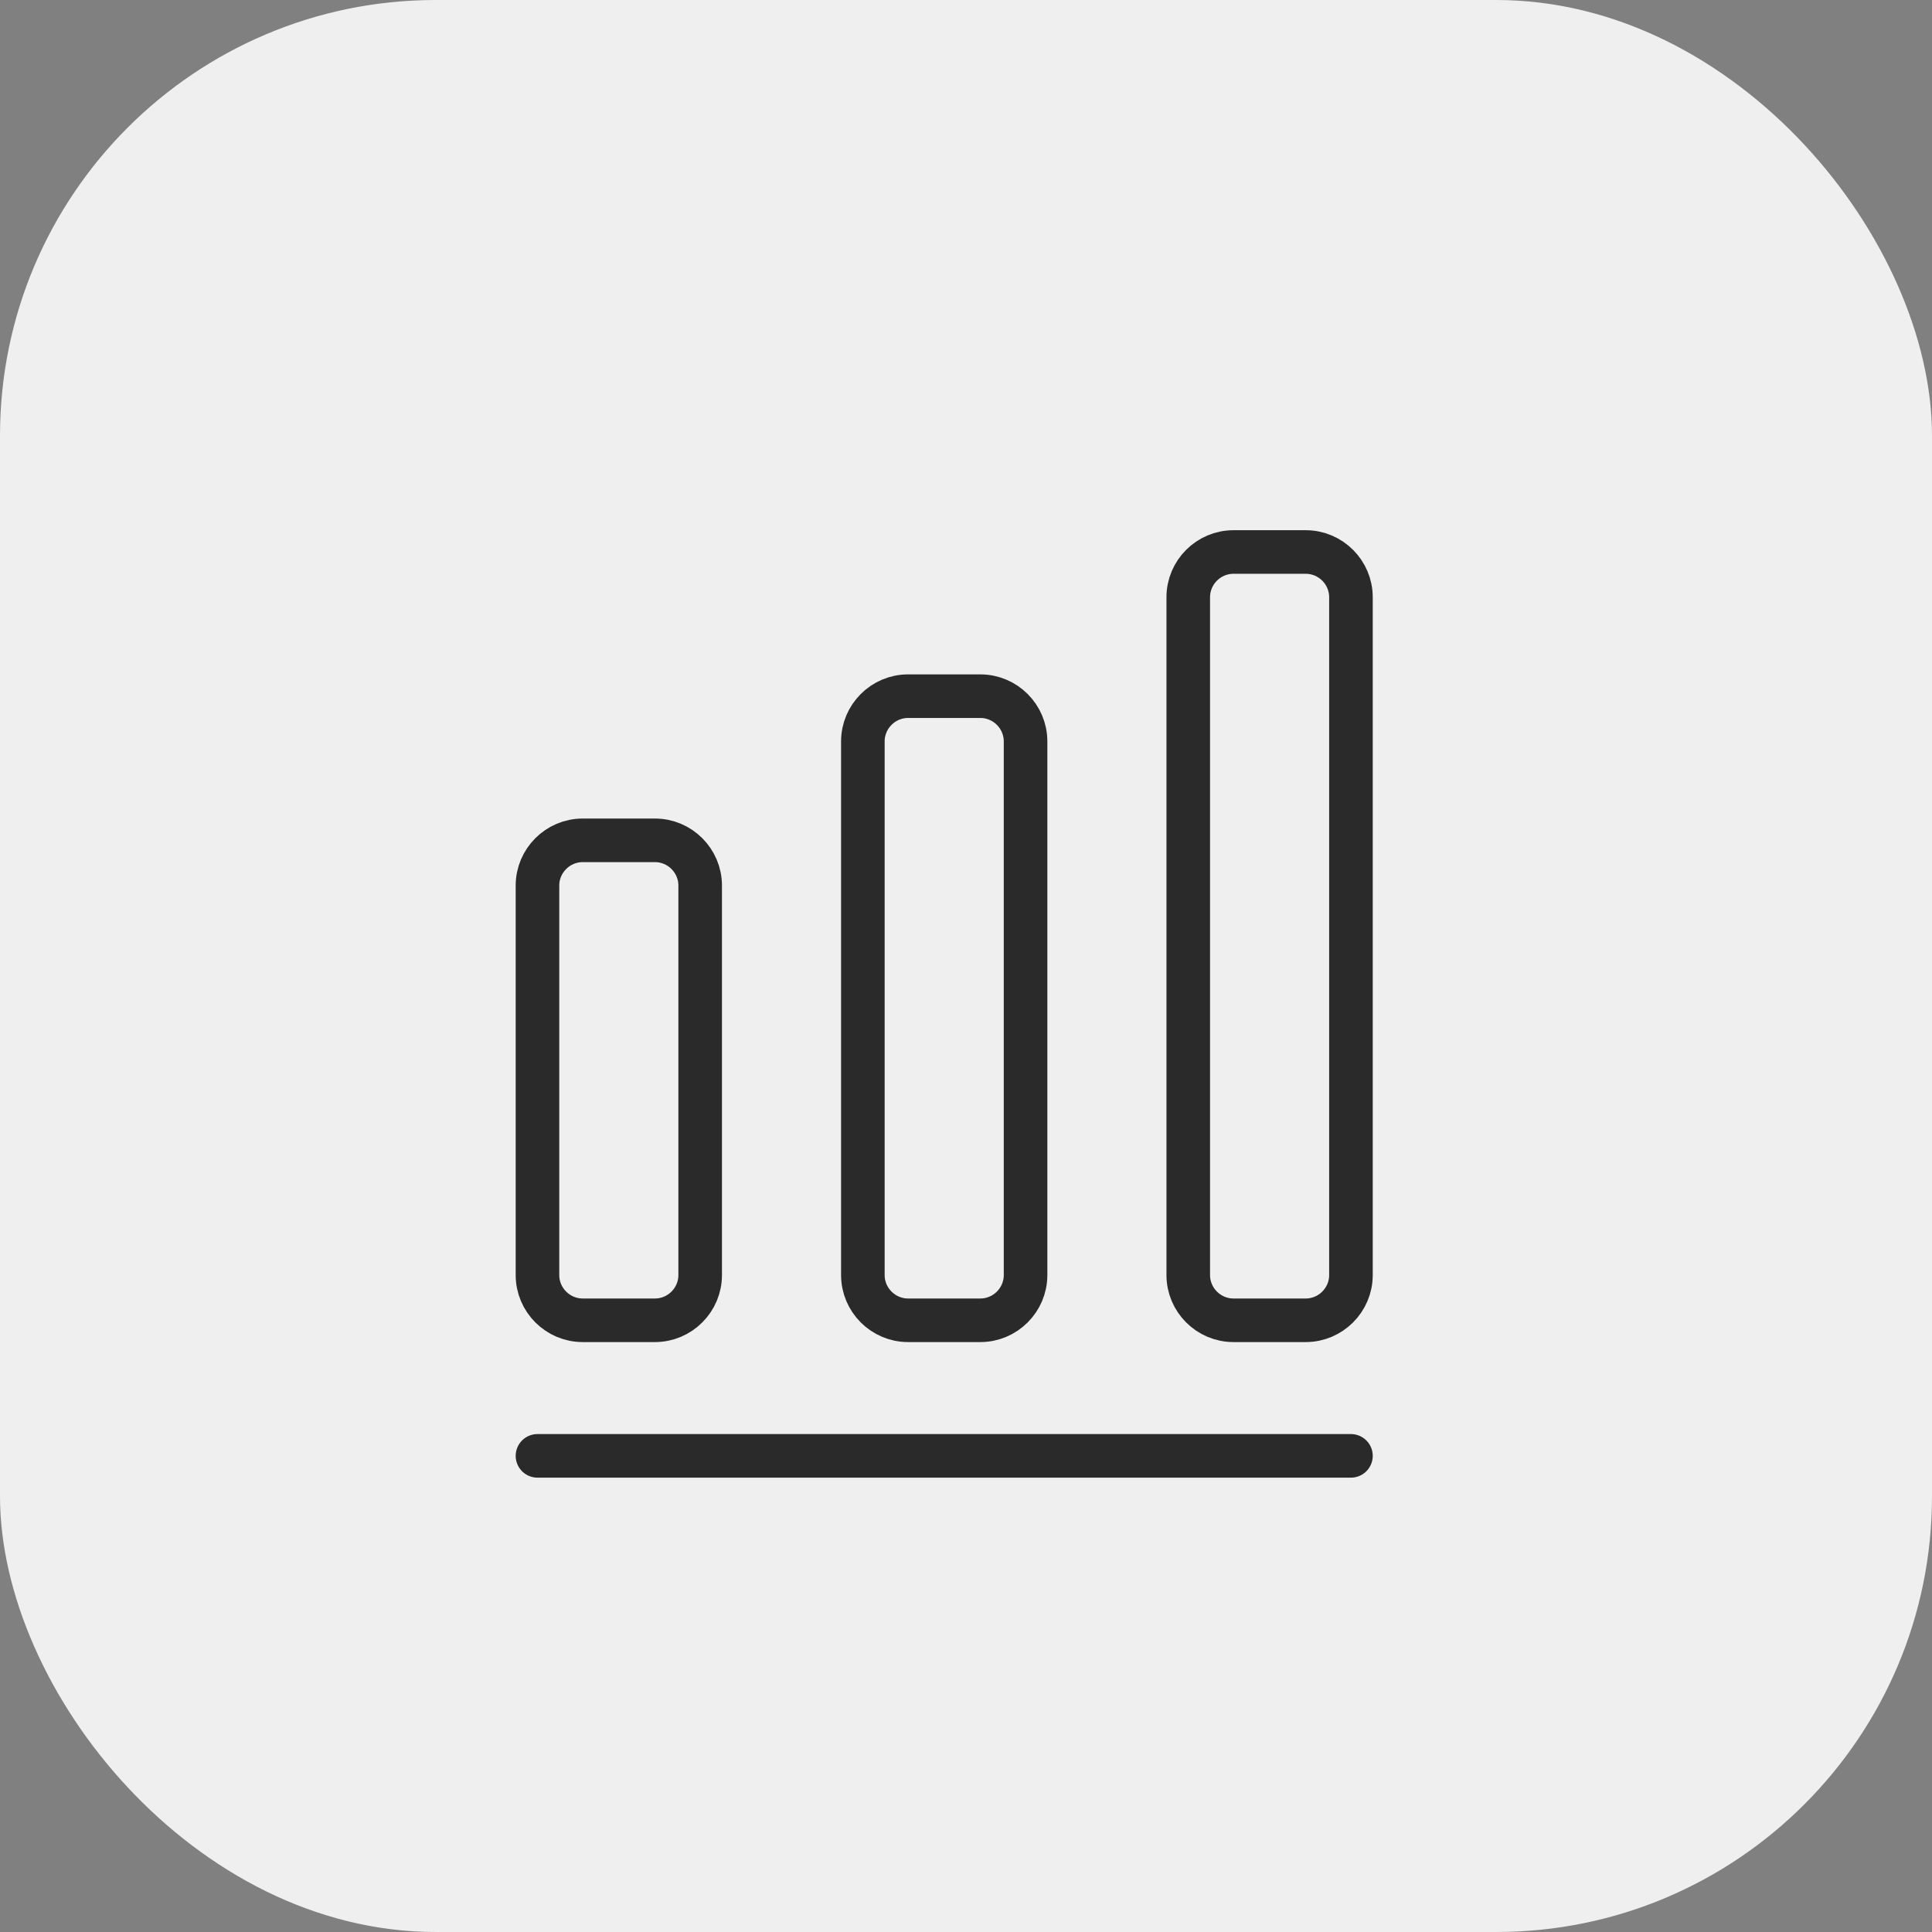
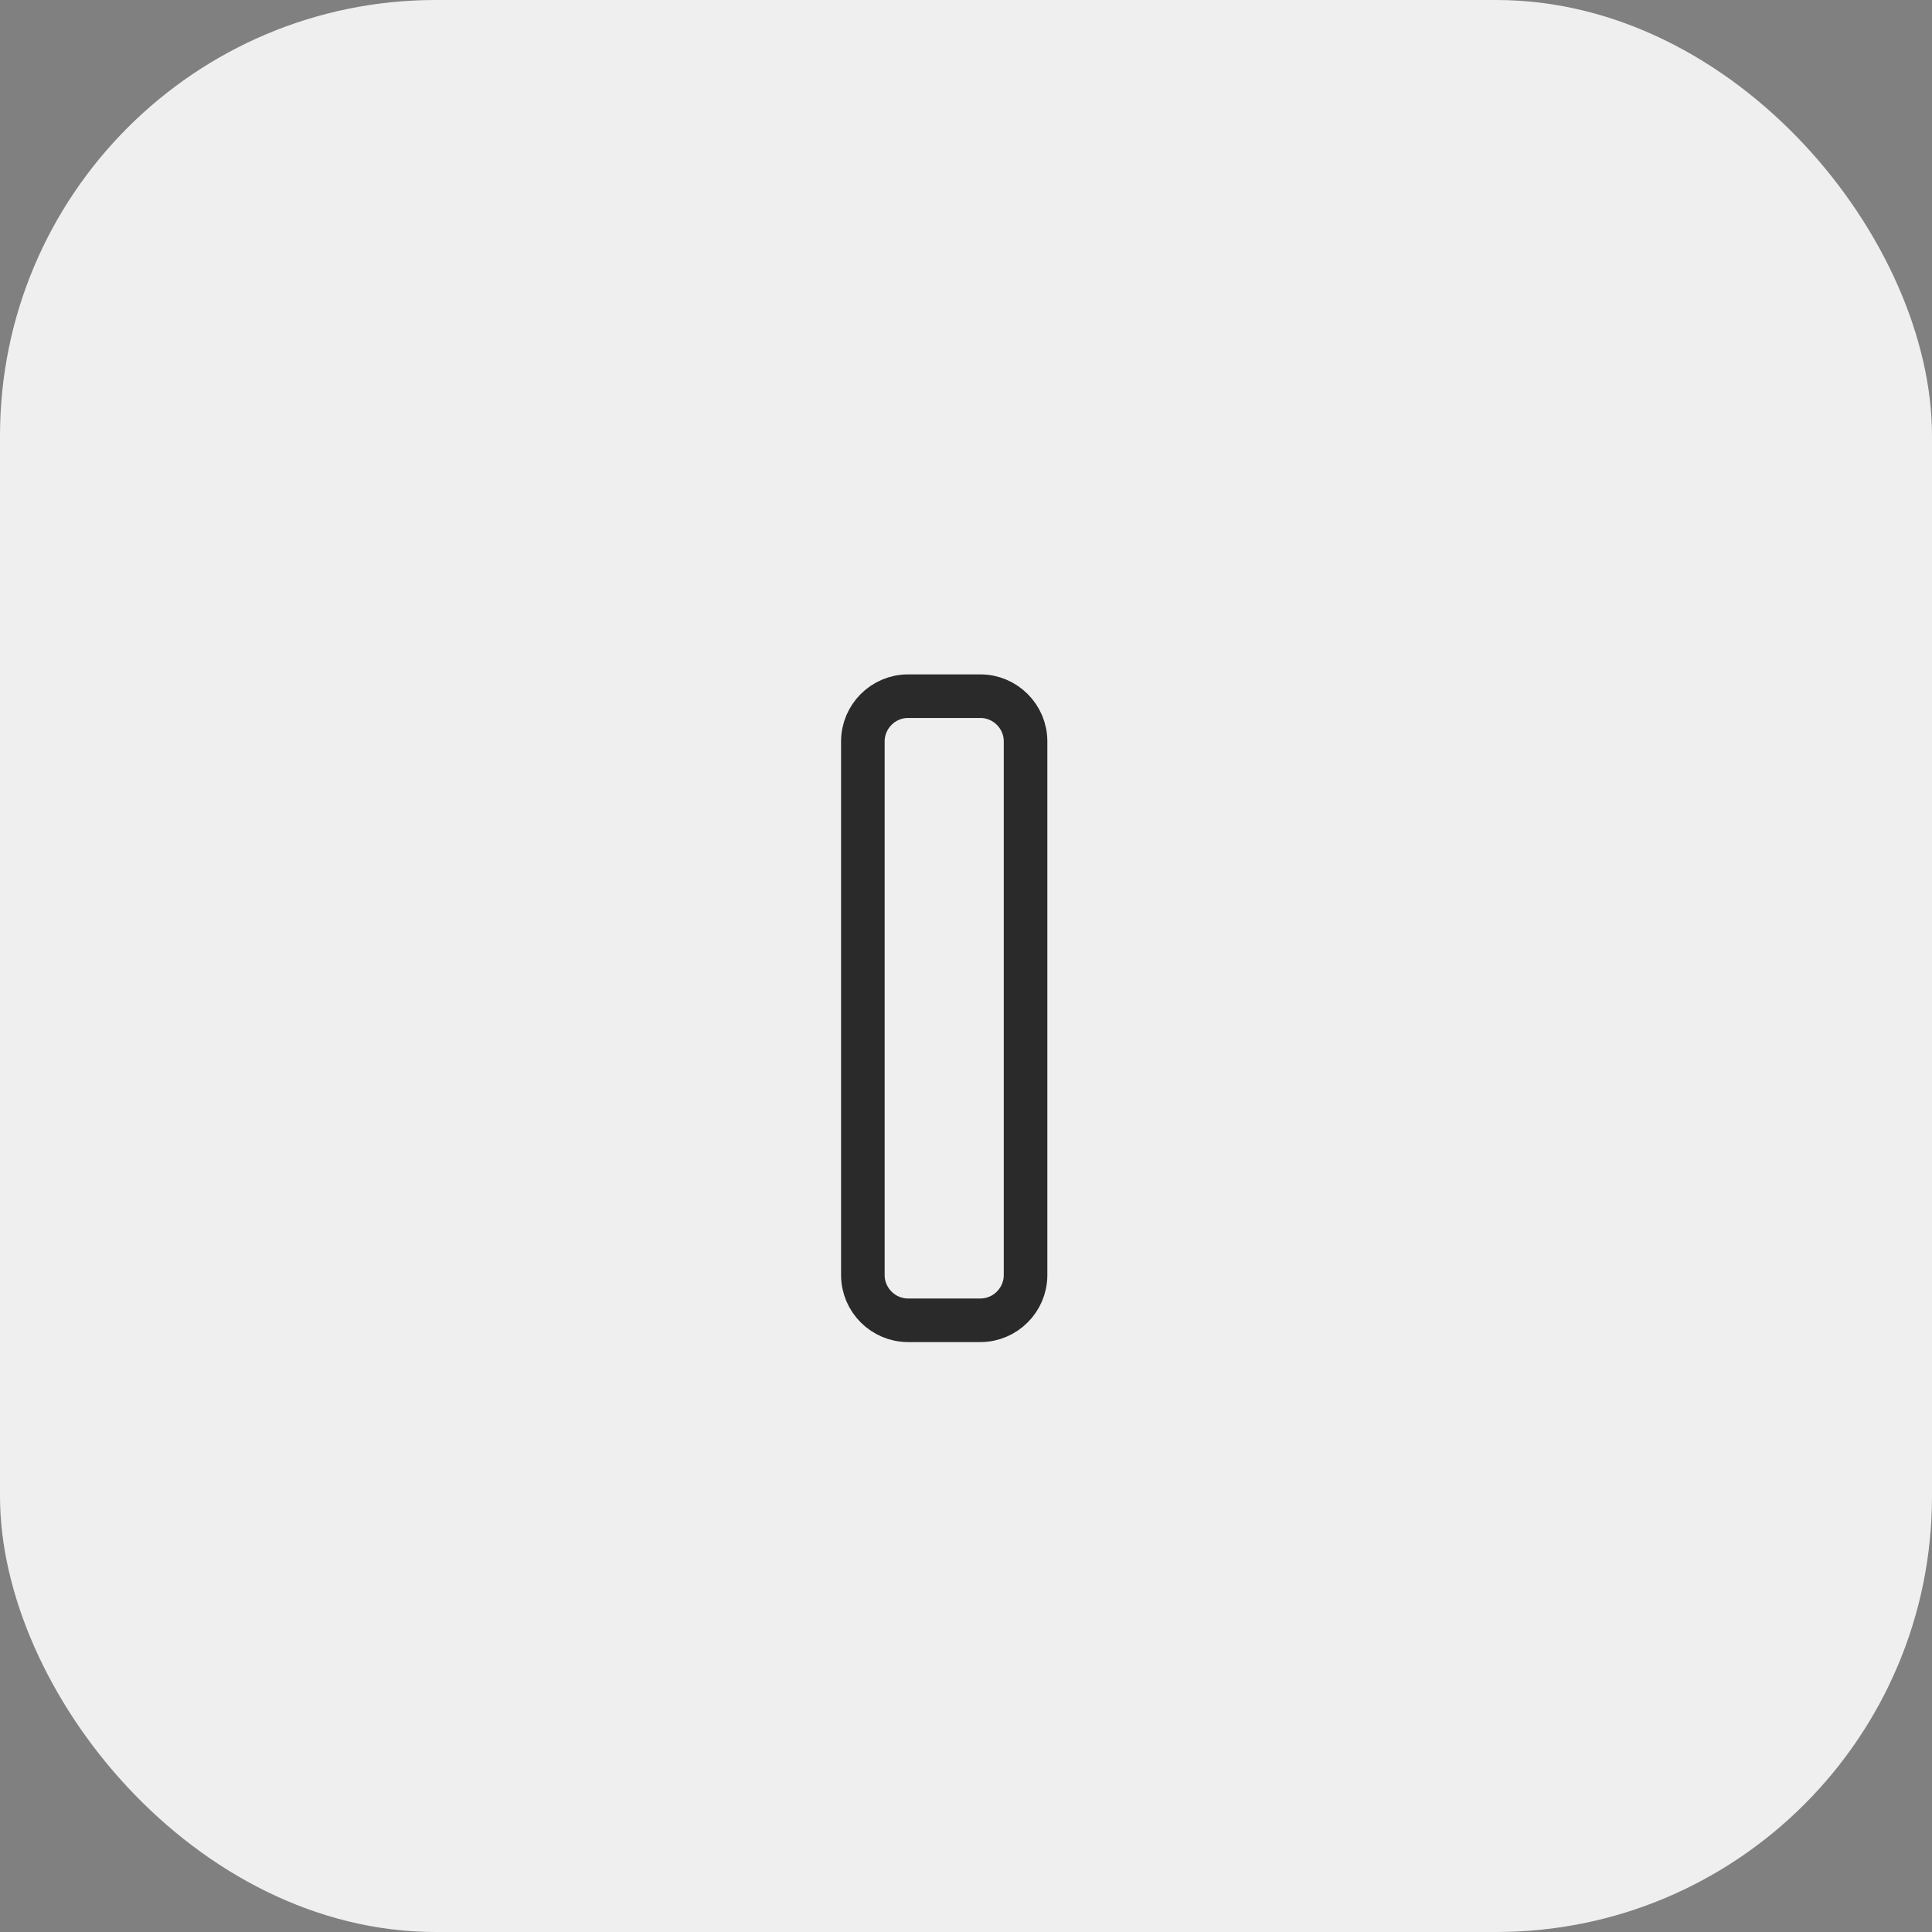
<svg xmlns="http://www.w3.org/2000/svg" width="133" height="133" viewBox="0 0 133 133" fill="none">
  <rect x="0" y="0" width="133" height="133" fill="#808080" stroke="none" />
  <rect width="133" height="133" rx="30" fill="#EFEFEF" />
-   <path d="M37 100.222H93" stroke="#2A2A2A" stroke-width="3" stroke-linecap="round" stroke-linejoin="round" />
-   <path d="M45.089 57.849H40.111C38.4 57.849 37 59.249 37 60.96V87.778C37 89.489 38.4 90.889 40.111 90.889H45.089C46.8 90.889 48.2 89.489 48.2 87.778V60.96C48.2 59.249 46.8 57.849 45.089 57.849Z" stroke="#2A2A2A" stroke-width="3" stroke-linecap="round" stroke-linejoin="round" />
  <path d="M67.489 47.925H62.511C60.8 47.925 59.4 49.325 59.4 51.036V87.778C59.4 89.489 60.8 90.889 62.511 90.889H67.489C69.2 90.889 70.6 89.489 70.6 87.778V51.036C70.6 49.325 69.2 47.925 67.489 47.925Z" stroke="#2A2A2A" stroke-width="3" stroke-linecap="round" stroke-linejoin="round" />
-   <path d="M89.889 38H84.911C83.2 38 81.8 39.4 81.8 41.111V87.778C81.8 89.489 83.2 90.889 84.911 90.889H89.889C91.6 90.889 93 89.489 93 87.778V41.111C93 39.4 91.6 38 89.889 38Z" stroke="#2A2A2A" stroke-width="3" stroke-linecap="round" stroke-linejoin="round" />
</svg>